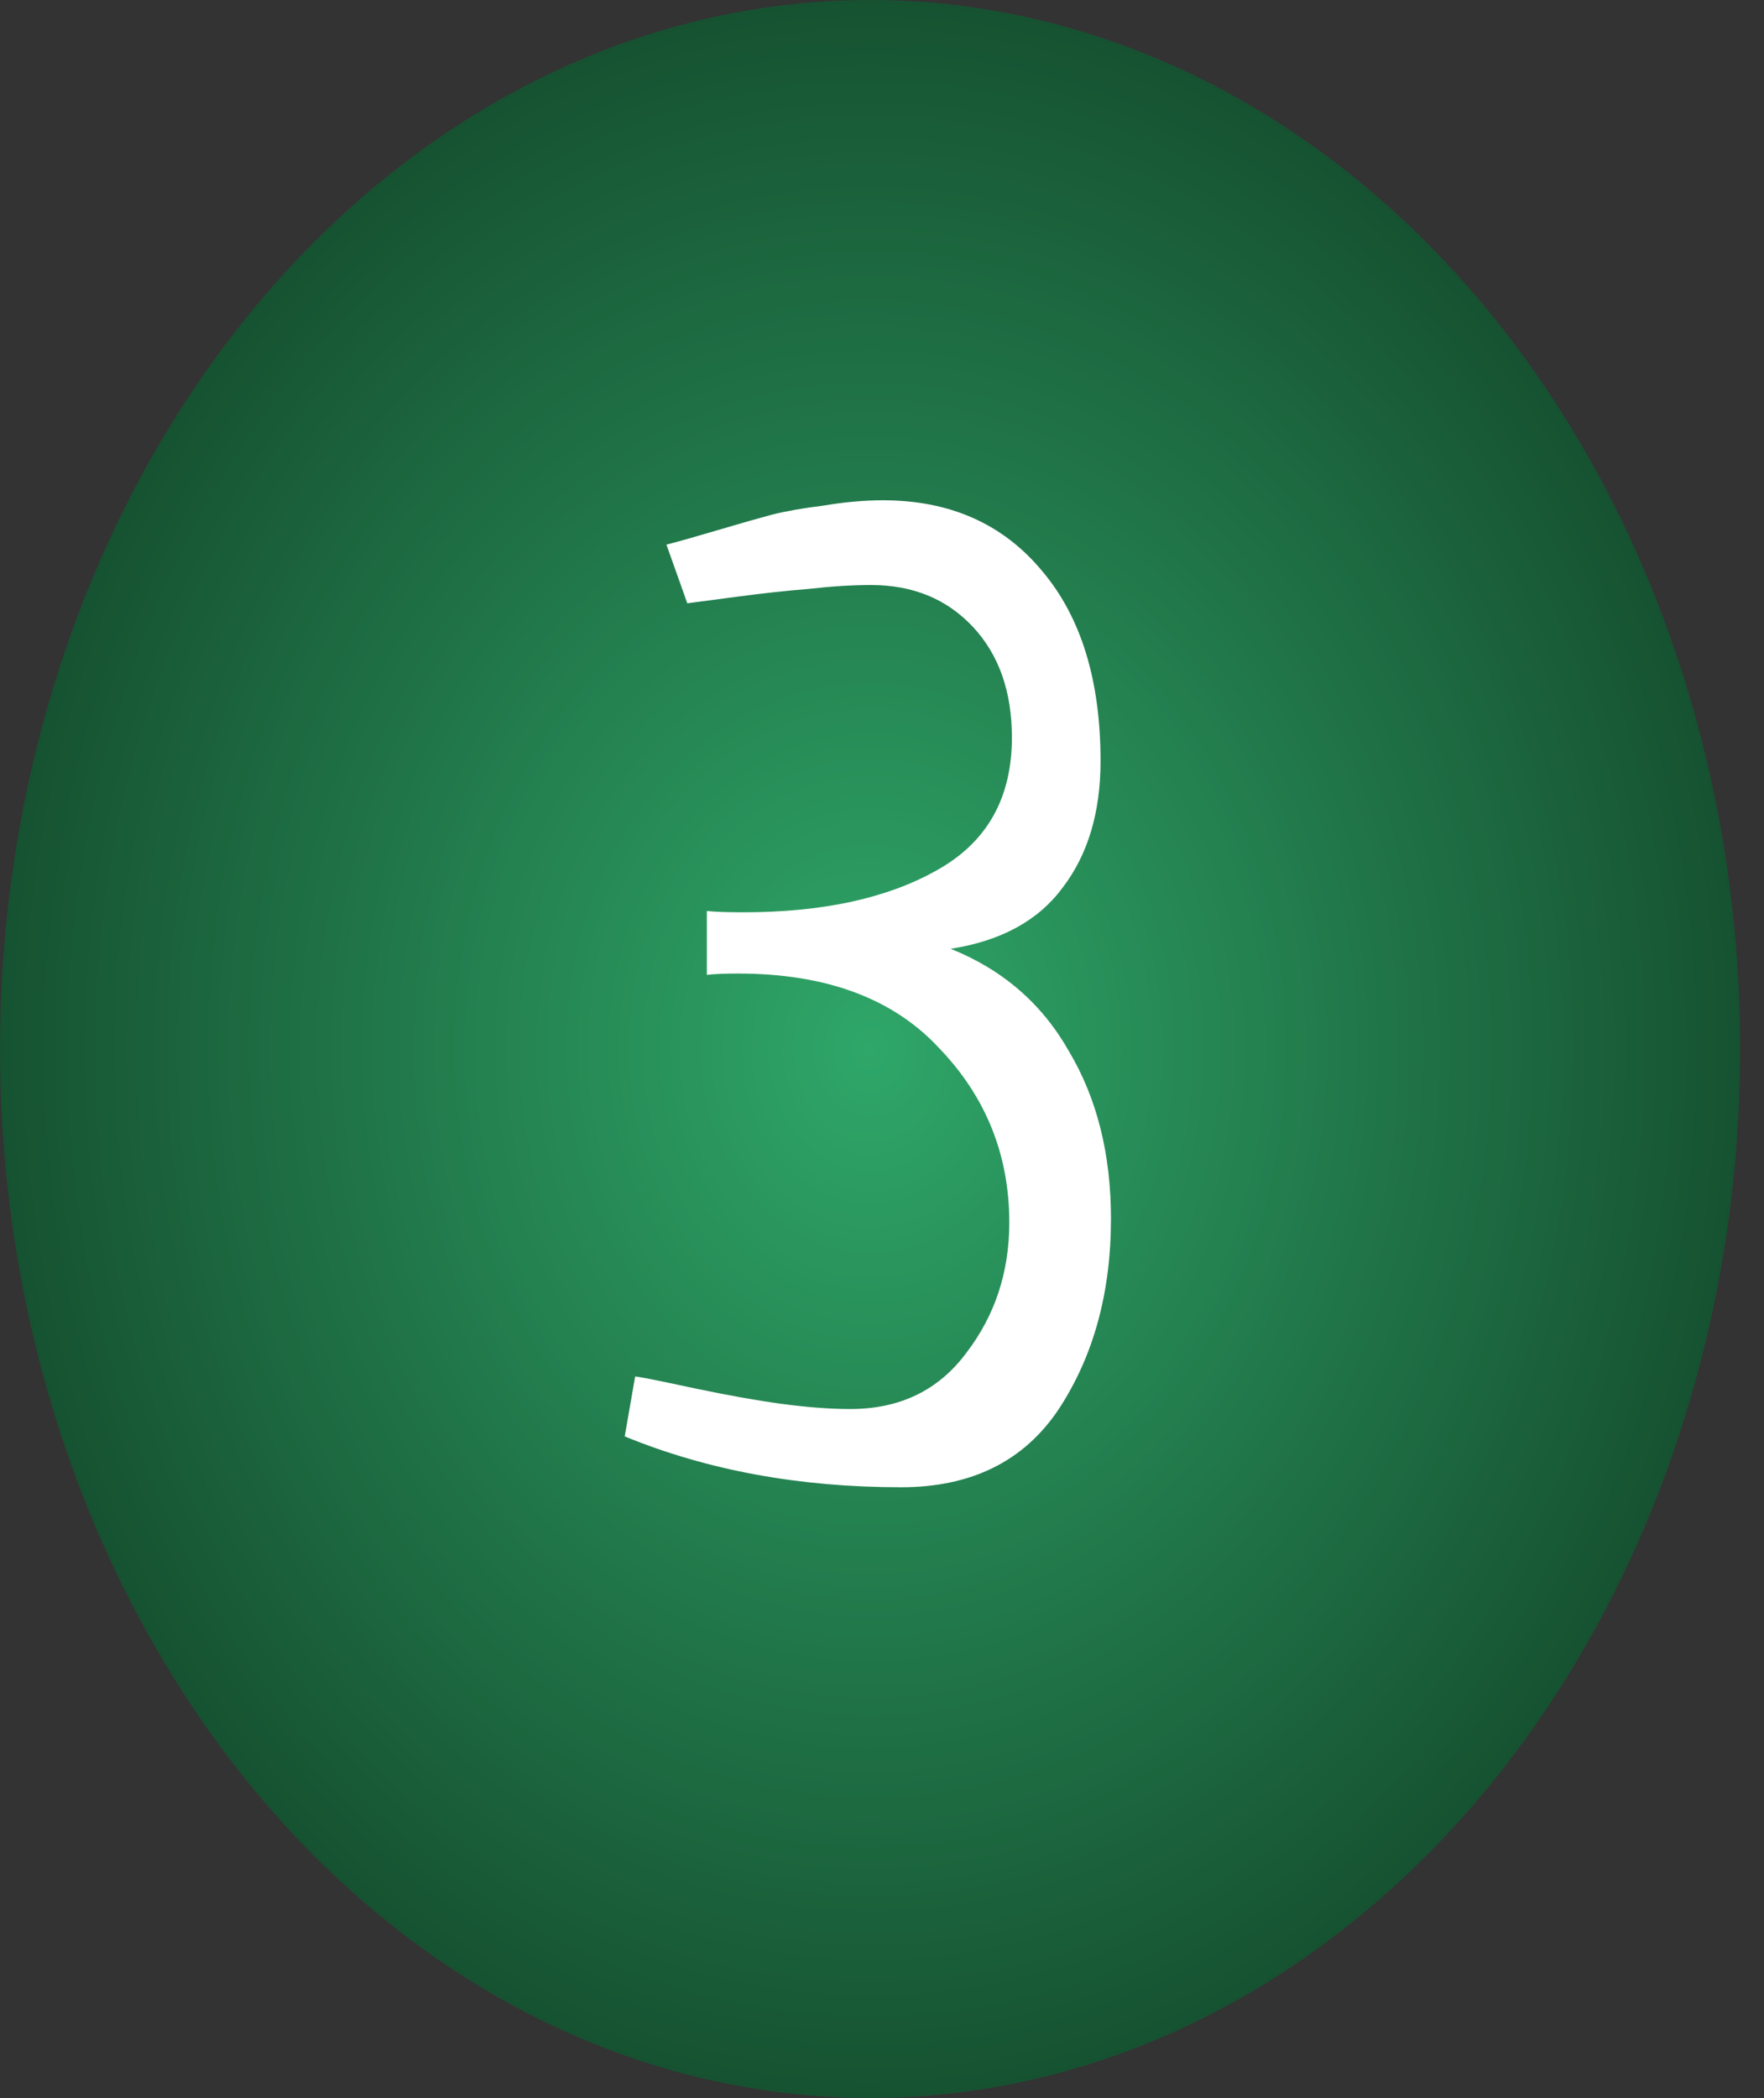
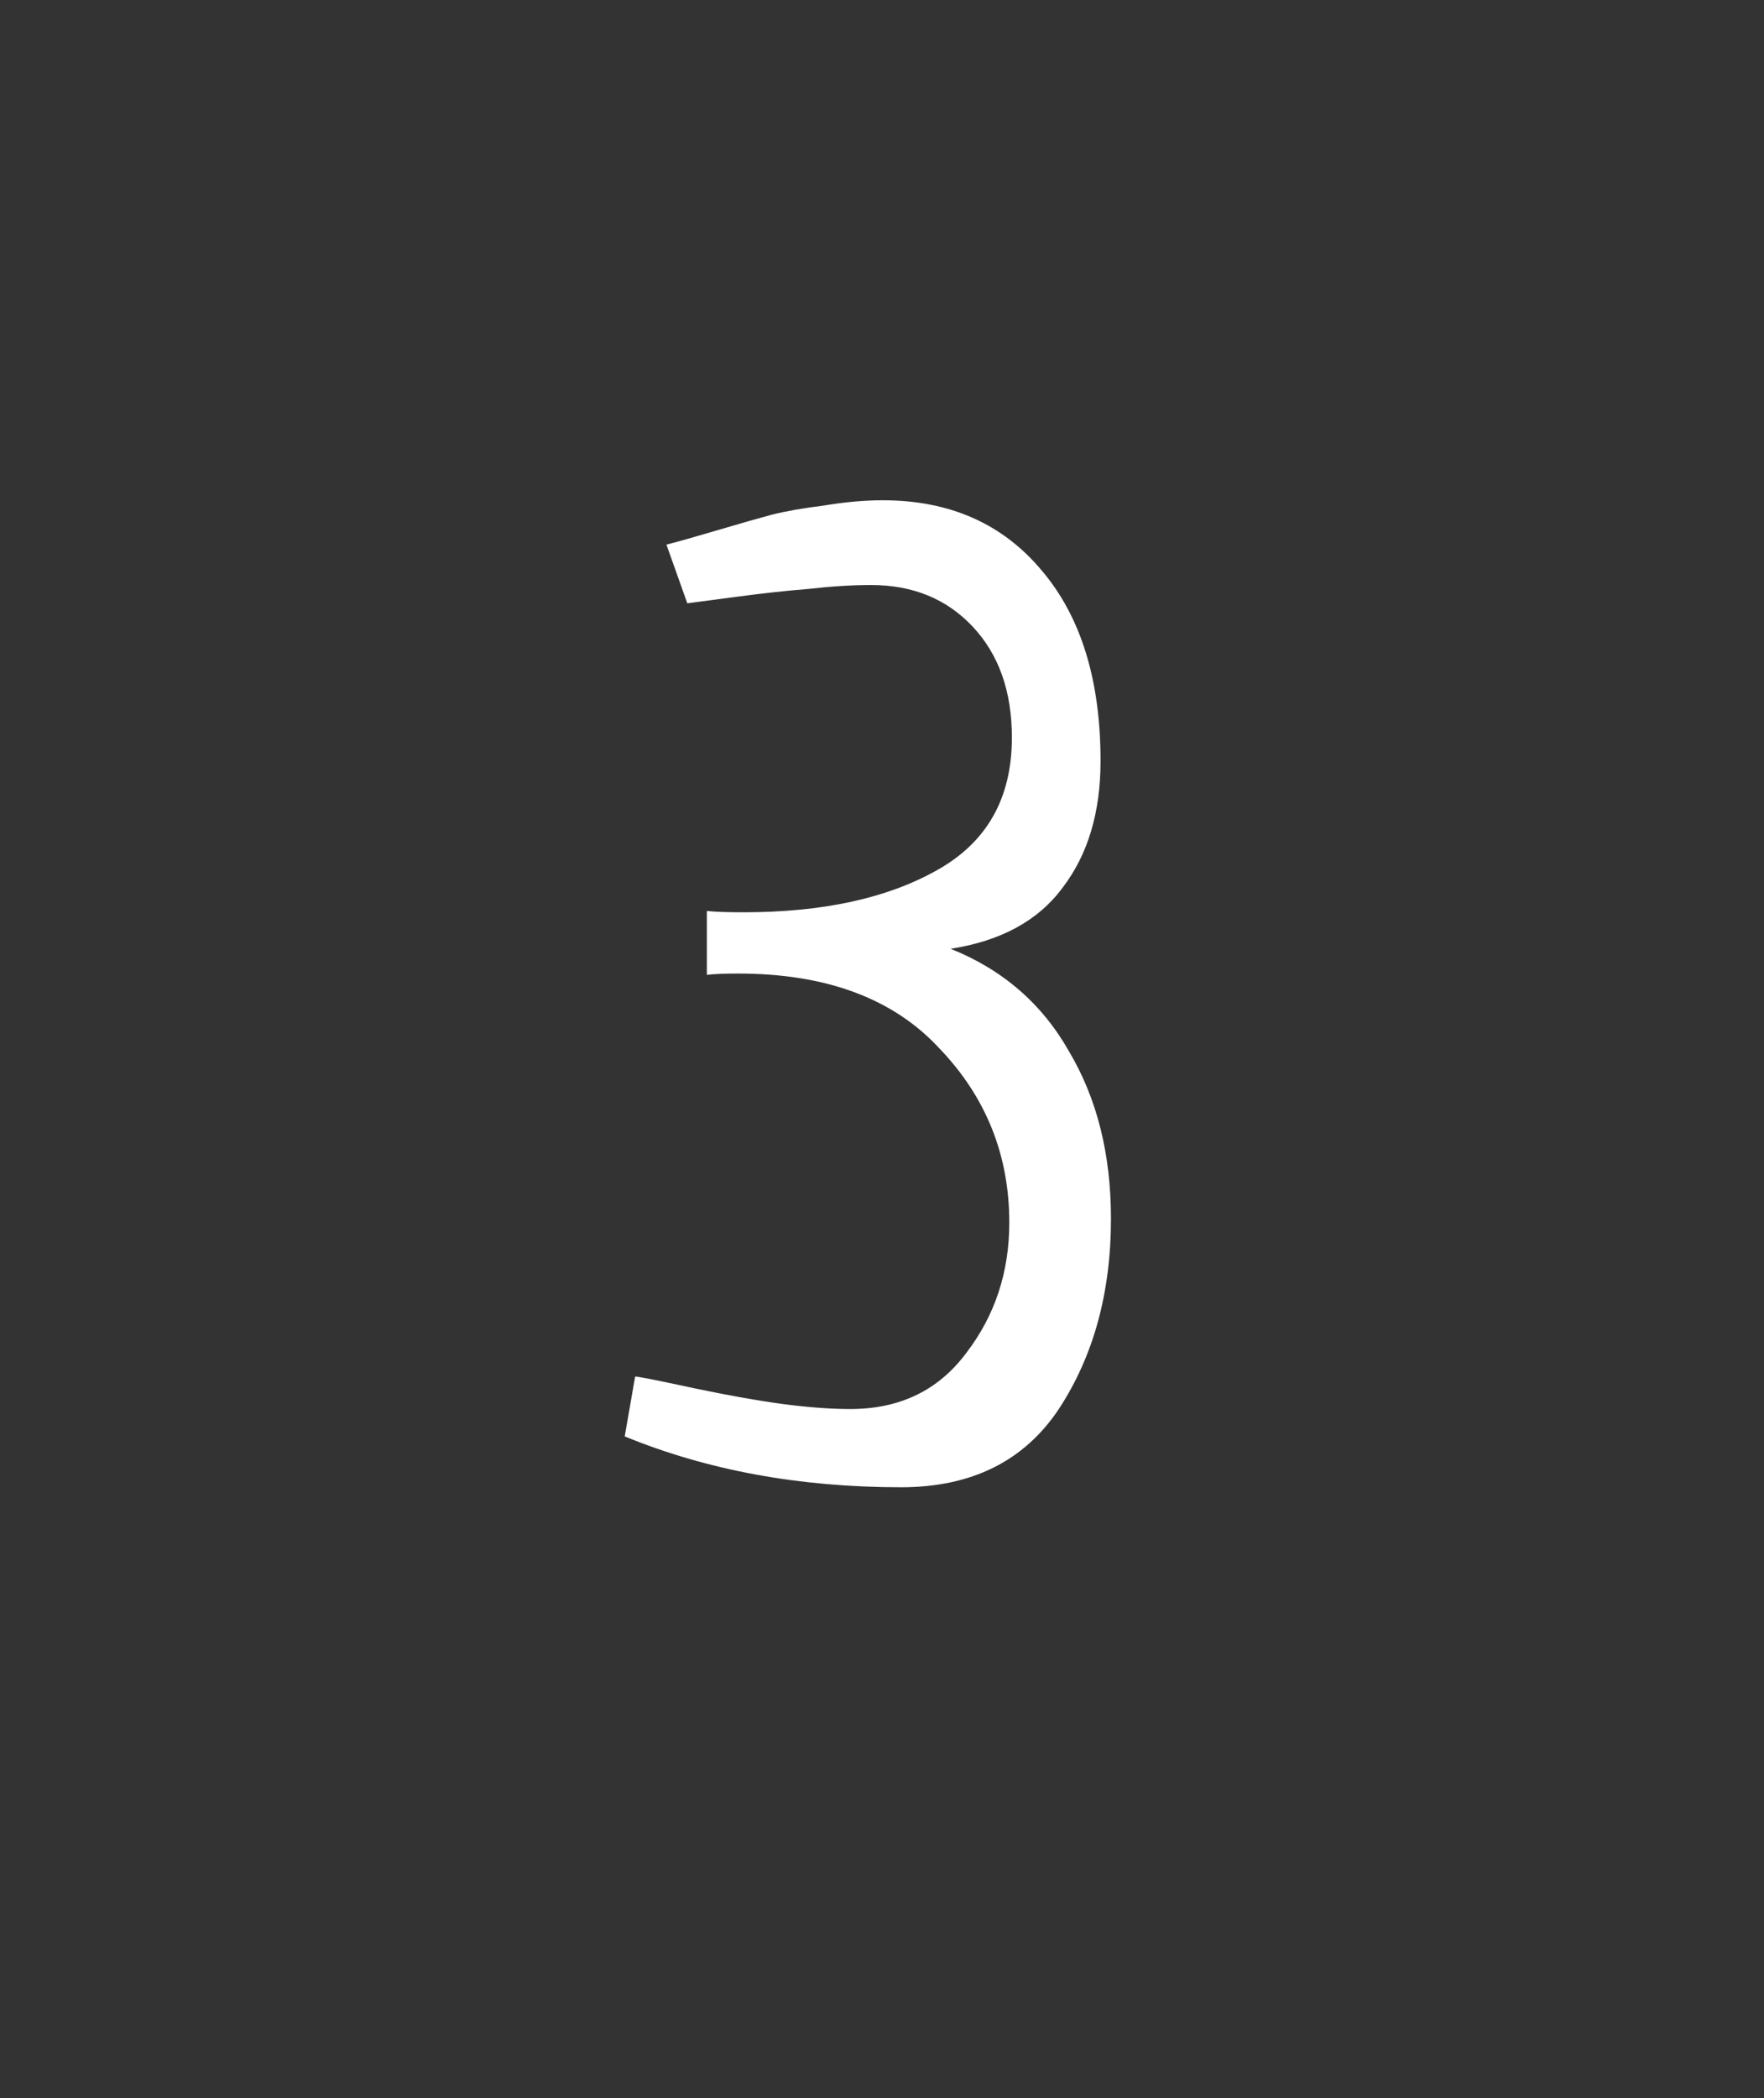
<svg xmlns="http://www.w3.org/2000/svg" width="74" height="88" viewBox="0 0 74 88" fill="none">
  <rect x="0" y="0" width="74" height="88" fill="#333333" stroke="none" />
-   <ellipse cx="36.5" cy="44" rx="36.5" ry="44" fill="url(#paint0_radial_130_63)" />
  <path d="M26.207 60.25L26.645 57.734C26.936 57.771 27.756 57.935 29.105 58.227C30.491 58.518 31.712 58.737 32.77 58.883C33.863 59.029 34.829 59.102 35.668 59.102C37.746 59.102 39.368 58.318 40.535 56.75C41.738 55.182 42.34 53.359 42.34 51.281C42.34 48.438 41.355 45.995 39.387 43.953C37.454 41.875 34.647 40.836 30.965 40.836C30.381 40.836 29.944 40.854 29.652 40.891V38.211C29.98 38.247 30.491 38.266 31.184 38.266C34.501 38.266 37.199 37.682 39.277 36.516C41.392 35.349 42.449 33.49 42.449 30.938C42.449 29.005 41.902 27.456 40.809 26.289C39.715 25.122 38.293 24.539 36.543 24.539C35.741 24.539 34.866 24.594 33.918 24.703C33.007 24.776 32.004 24.885 30.91 25.031C29.816 25.177 29.124 25.268 28.832 25.305L27.957 22.844C28.395 22.734 29.105 22.534 30.09 22.242C31.074 21.951 31.84 21.732 32.387 21.586C32.97 21.44 33.699 21.312 34.574 21.203C35.449 21.057 36.27 20.984 37.035 20.984C39.842 20.984 42.066 21.969 43.707 23.938C45.348 25.87 46.168 28.531 46.168 31.922C46.168 34.073 45.639 35.841 44.582 37.227C43.561 38.612 41.993 39.469 39.879 39.797C42.066 40.672 43.725 42.112 44.855 44.117C46.022 46.086 46.605 48.419 46.605 51.117C46.605 54.216 45.876 56.878 44.418 59.102C42.96 61.289 40.754 62.383 37.801 62.383C33.535 62.383 29.671 61.672 26.207 60.25Z" fill="white" />
  <defs>
    <radialGradient id="paint0_radial_130_63" cx="0" cy="0" r="1" gradientUnits="userSpaceOnUse" gradientTransform="translate(36.5 44) rotate(90) scale(44 36.5)">
      <stop stop-color="#2FA769" />
      <stop offset="1" stop-color="#165231" />
    </radialGradient>
  </defs>
</svg>